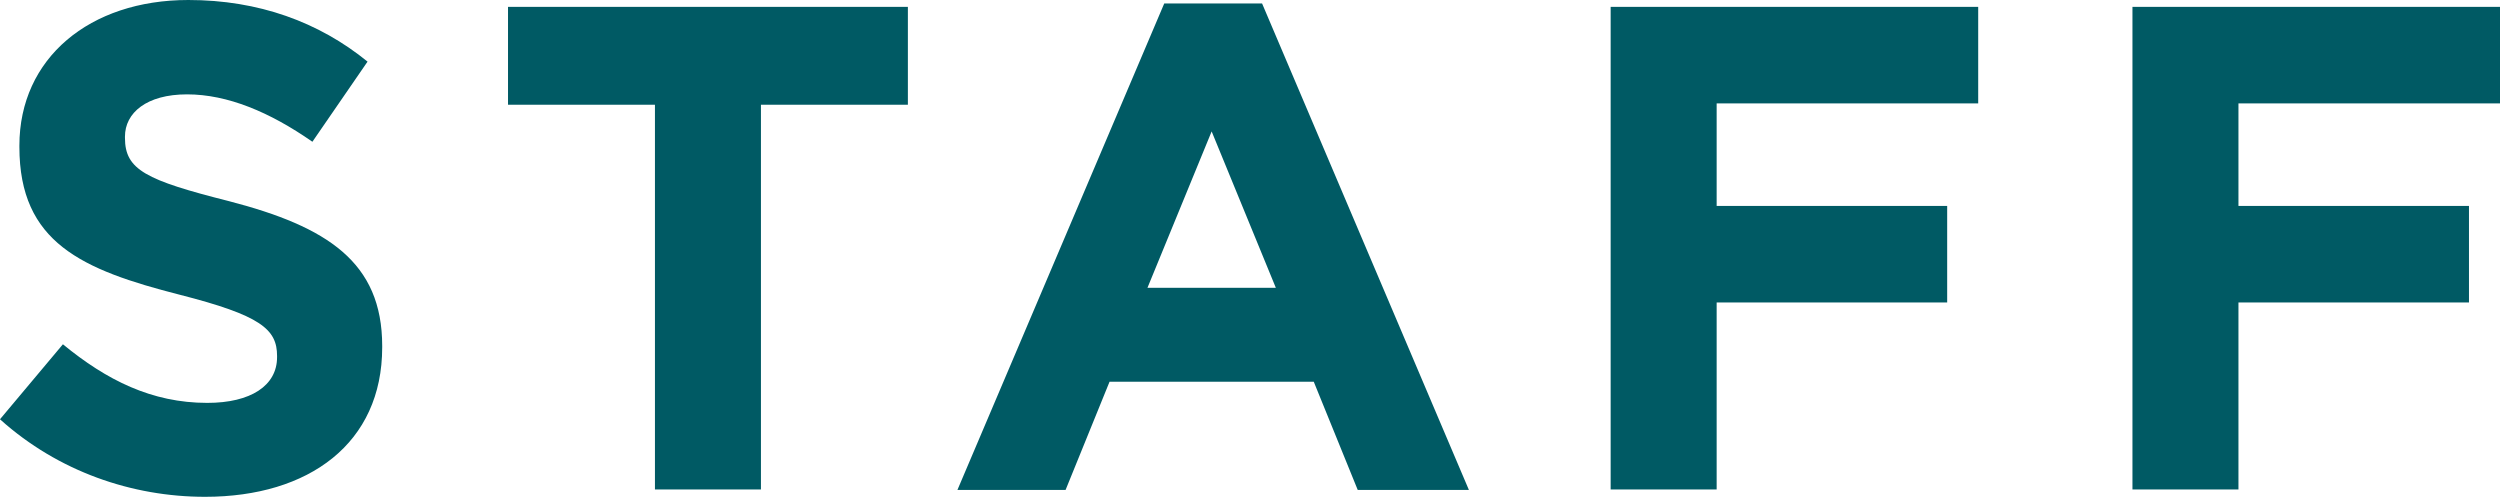
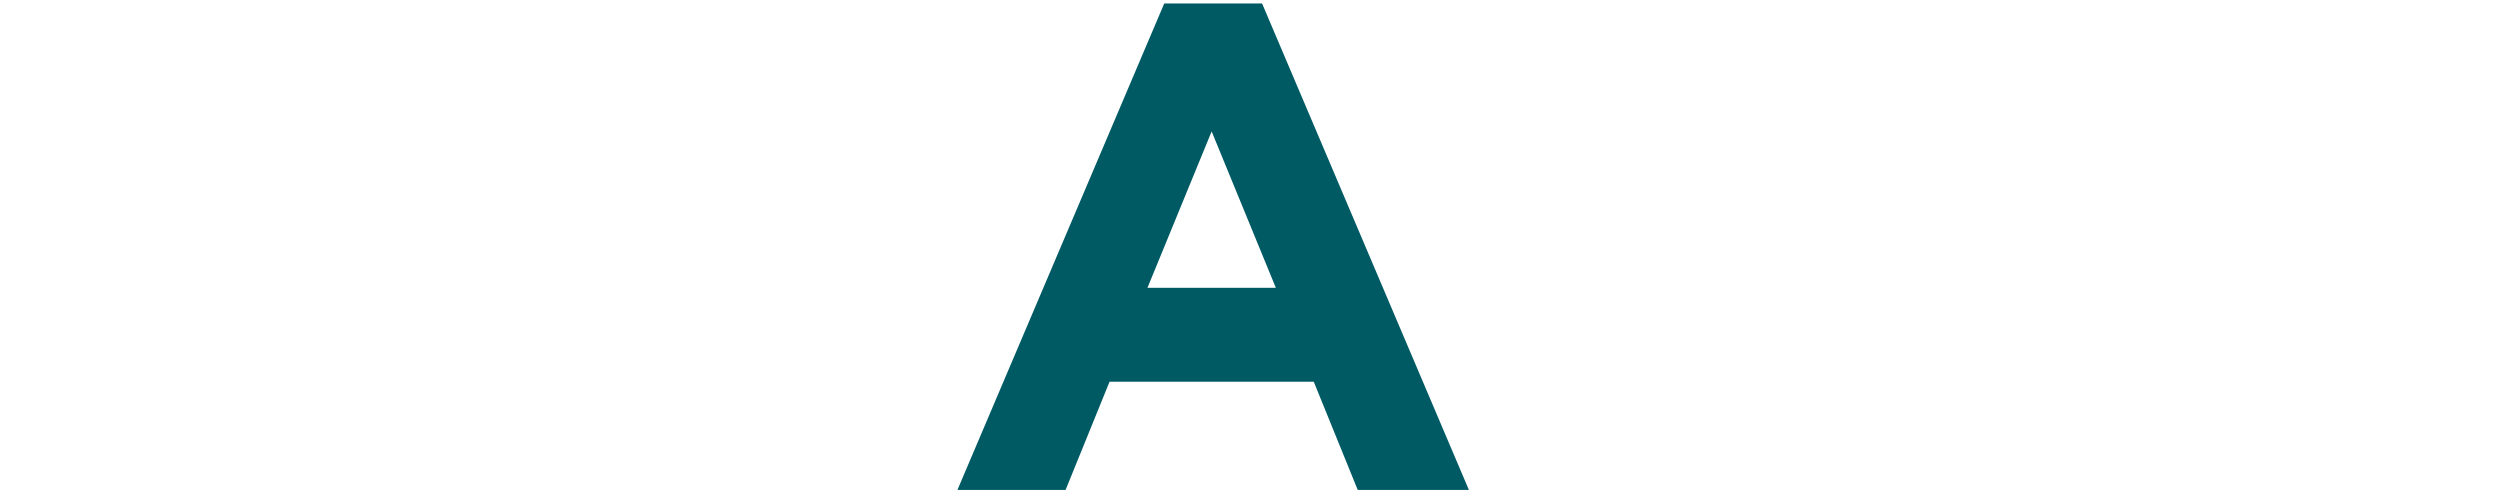
<svg xmlns="http://www.w3.org/2000/svg" id="_レイヤー_2" data-name="レイヤー 2" viewBox="0 0 58.02 11.53">
  <defs>
    <style>
      .cls-1 {
        fill: #005a64;
        stroke-width: 0px;
      }
    </style>
  </defs>
  <g id="title_text" data-name="title&amp;amp;text">
    <g>
-       <path class="cls-1" d="M0,9.73l1.46-1.74c1.01.83,2.06,1.36,3.35,1.36,1.01,0,1.62-.4,1.62-1.06v-.03c0-.62-.38-.94-2.26-1.42C1.9,6.26.45,5.63.45,3.41v-.03C.45,1.35,2.08,0,4.37,0c1.63,0,3.03.51,4.16,1.43l-1.28,1.86c-.99-.69-1.97-1.1-2.91-1.1s-1.44.43-1.44.98v.03c0,.74.48.98,2.42,1.47,2.27.59,3.55,1.41,3.55,3.36v.03c0,2.23-1.7,3.47-4.11,3.47-1.7,0-3.41-.59-4.75-1.79Z" />
-       <path class="cls-1" d="M15.2,2.43h-3.41V.16h9.28v2.27h-3.41v8.93h-2.46V2.43Z" />
      <path class="cls-1" d="M27.02.08h2.27l4.8,11.29h-2.58l-1.02-2.51h-4.74l-1.02,2.51h-2.51L27.02.08ZM29.61,6.68l-1.49-3.63-1.49,3.63h2.98Z" />
-       <path class="cls-1" d="M37.38.16h8.53v2.24h-6.07v2.38h5.35v2.24h-5.35v4.34h-2.46V.16Z" />
-       <path class="cls-1" d="M49.49.16h8.53v2.24h-6.07v2.38h5.35v2.24h-5.35v4.34h-2.46V.16Z" />
    </g>
  </g>
</svg>